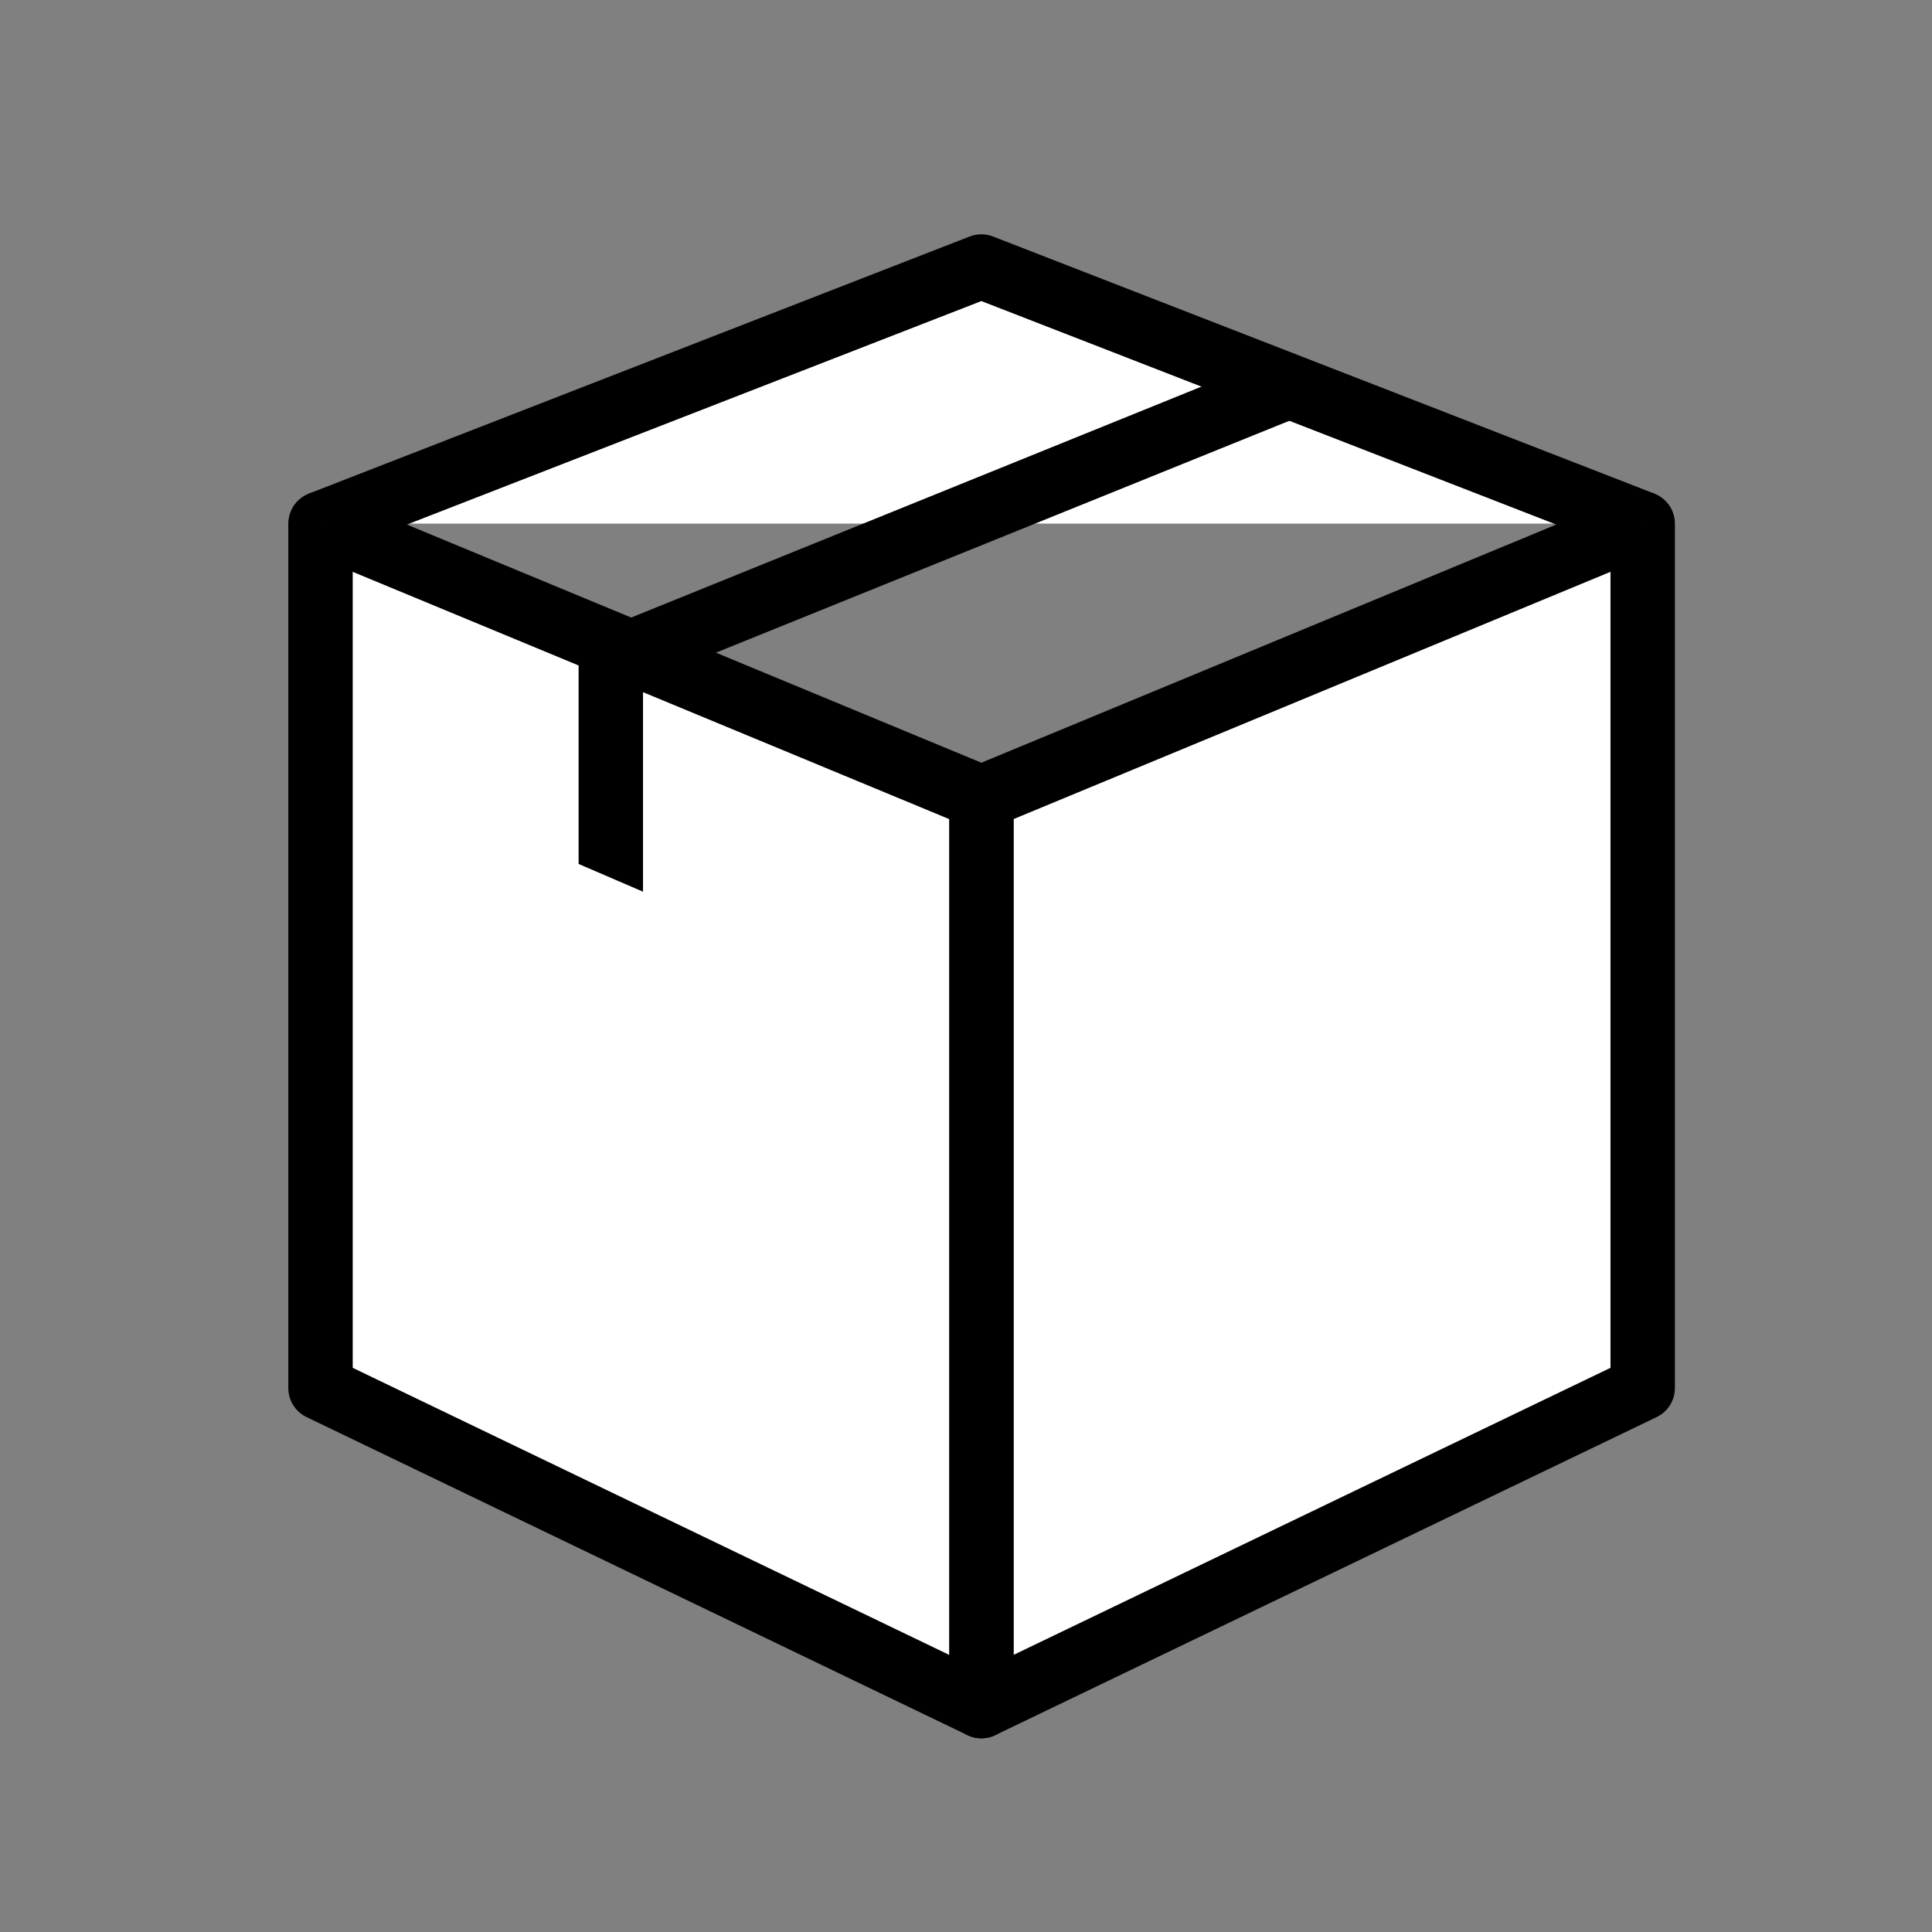
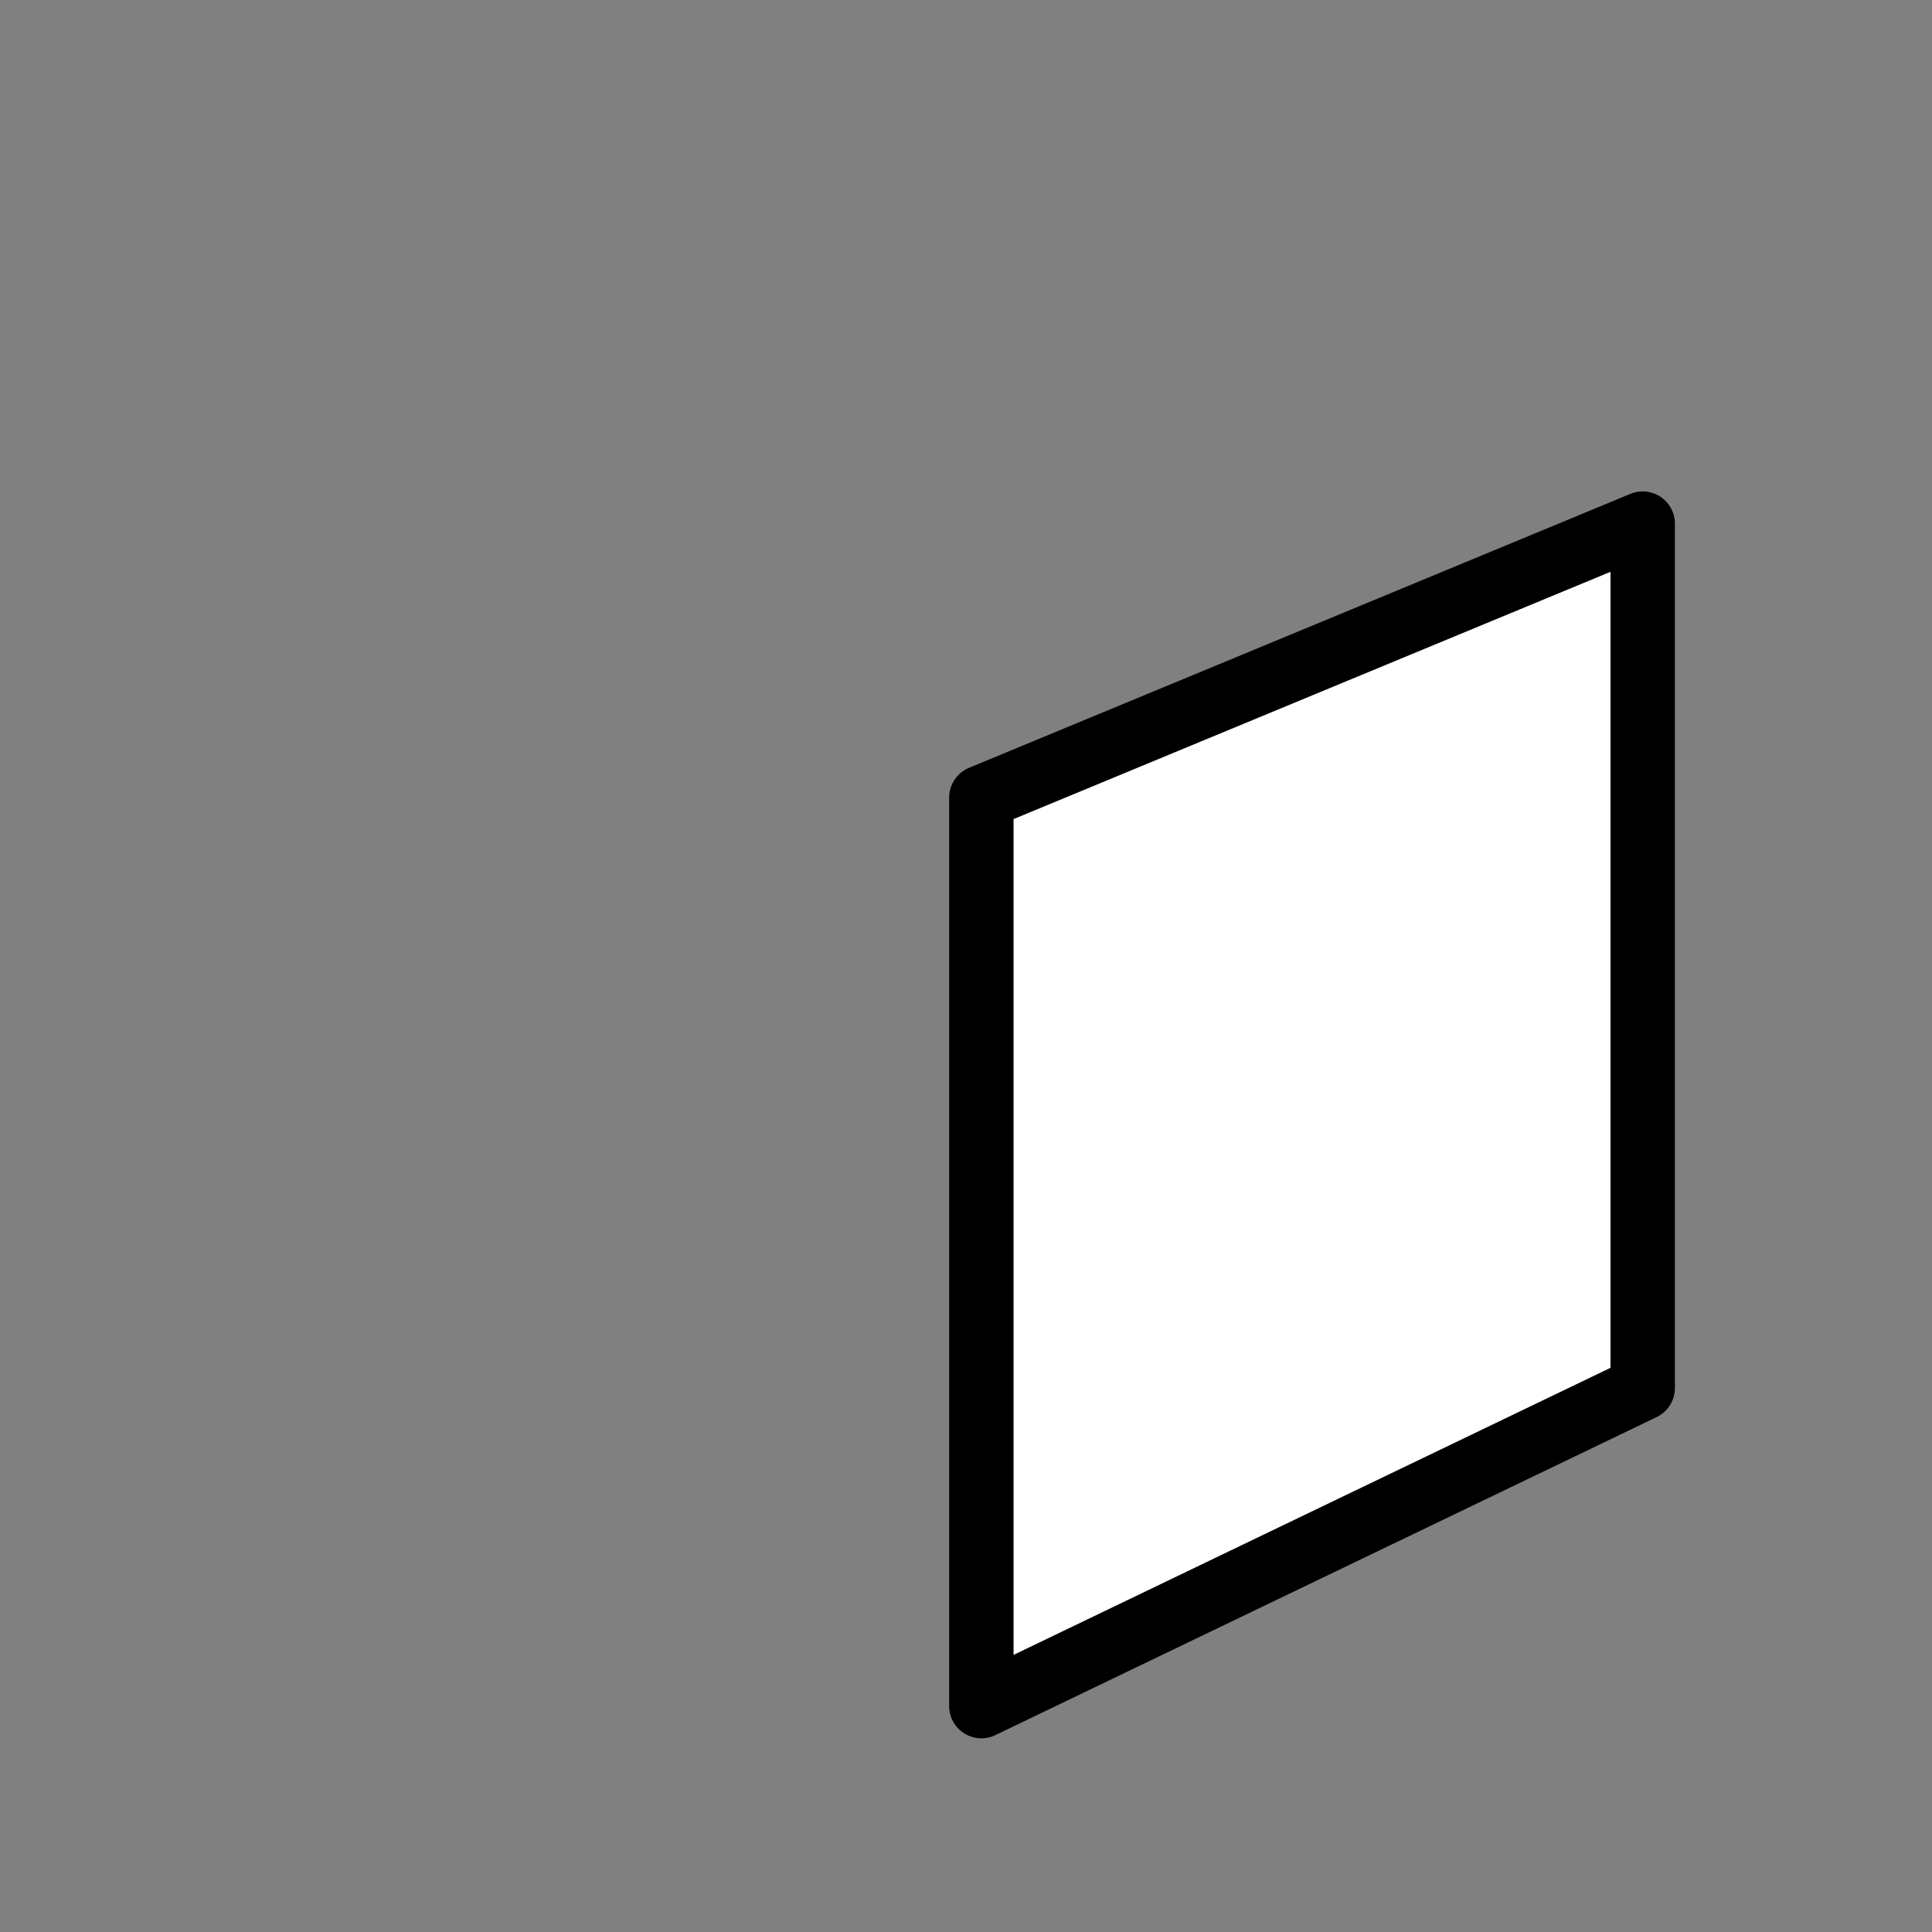
<svg xmlns="http://www.w3.org/2000/svg" id="Layer_1" data-name="Layer 1" width="39" height="39" viewBox="0 0 39 39">
  <rect x="0" y="0" width="39" height="39" fill="#808080" stroke="none" />
  <polygon points="19.81 16.1 33.16 10.57 33.16 28.02 19.81 34.44 19.81 16.1" fill="#fff" stroke="#000" stroke-linejoin="round" stroke-width="1.3" />
-   <polygon points="19.81 16.1 6.47 10.57 6.47 28.02 19.81 34.44 19.81 16.1" fill="#fff" stroke="#000" stroke-linejoin="round" stroke-width="1.3" />
-   <polyline points="6.47 10.57 19.81 5.38 33.16 10.57" fill="#fff" stroke="#000" stroke-linejoin="round" stroke-width="1.3" />
-   <polygon points="12.98 18 11.68 17.44 11.68 13.33 12.09 12.73 25.77 7.19 26.26 8.4 12.98 13.77 12.98 18" />
</svg>